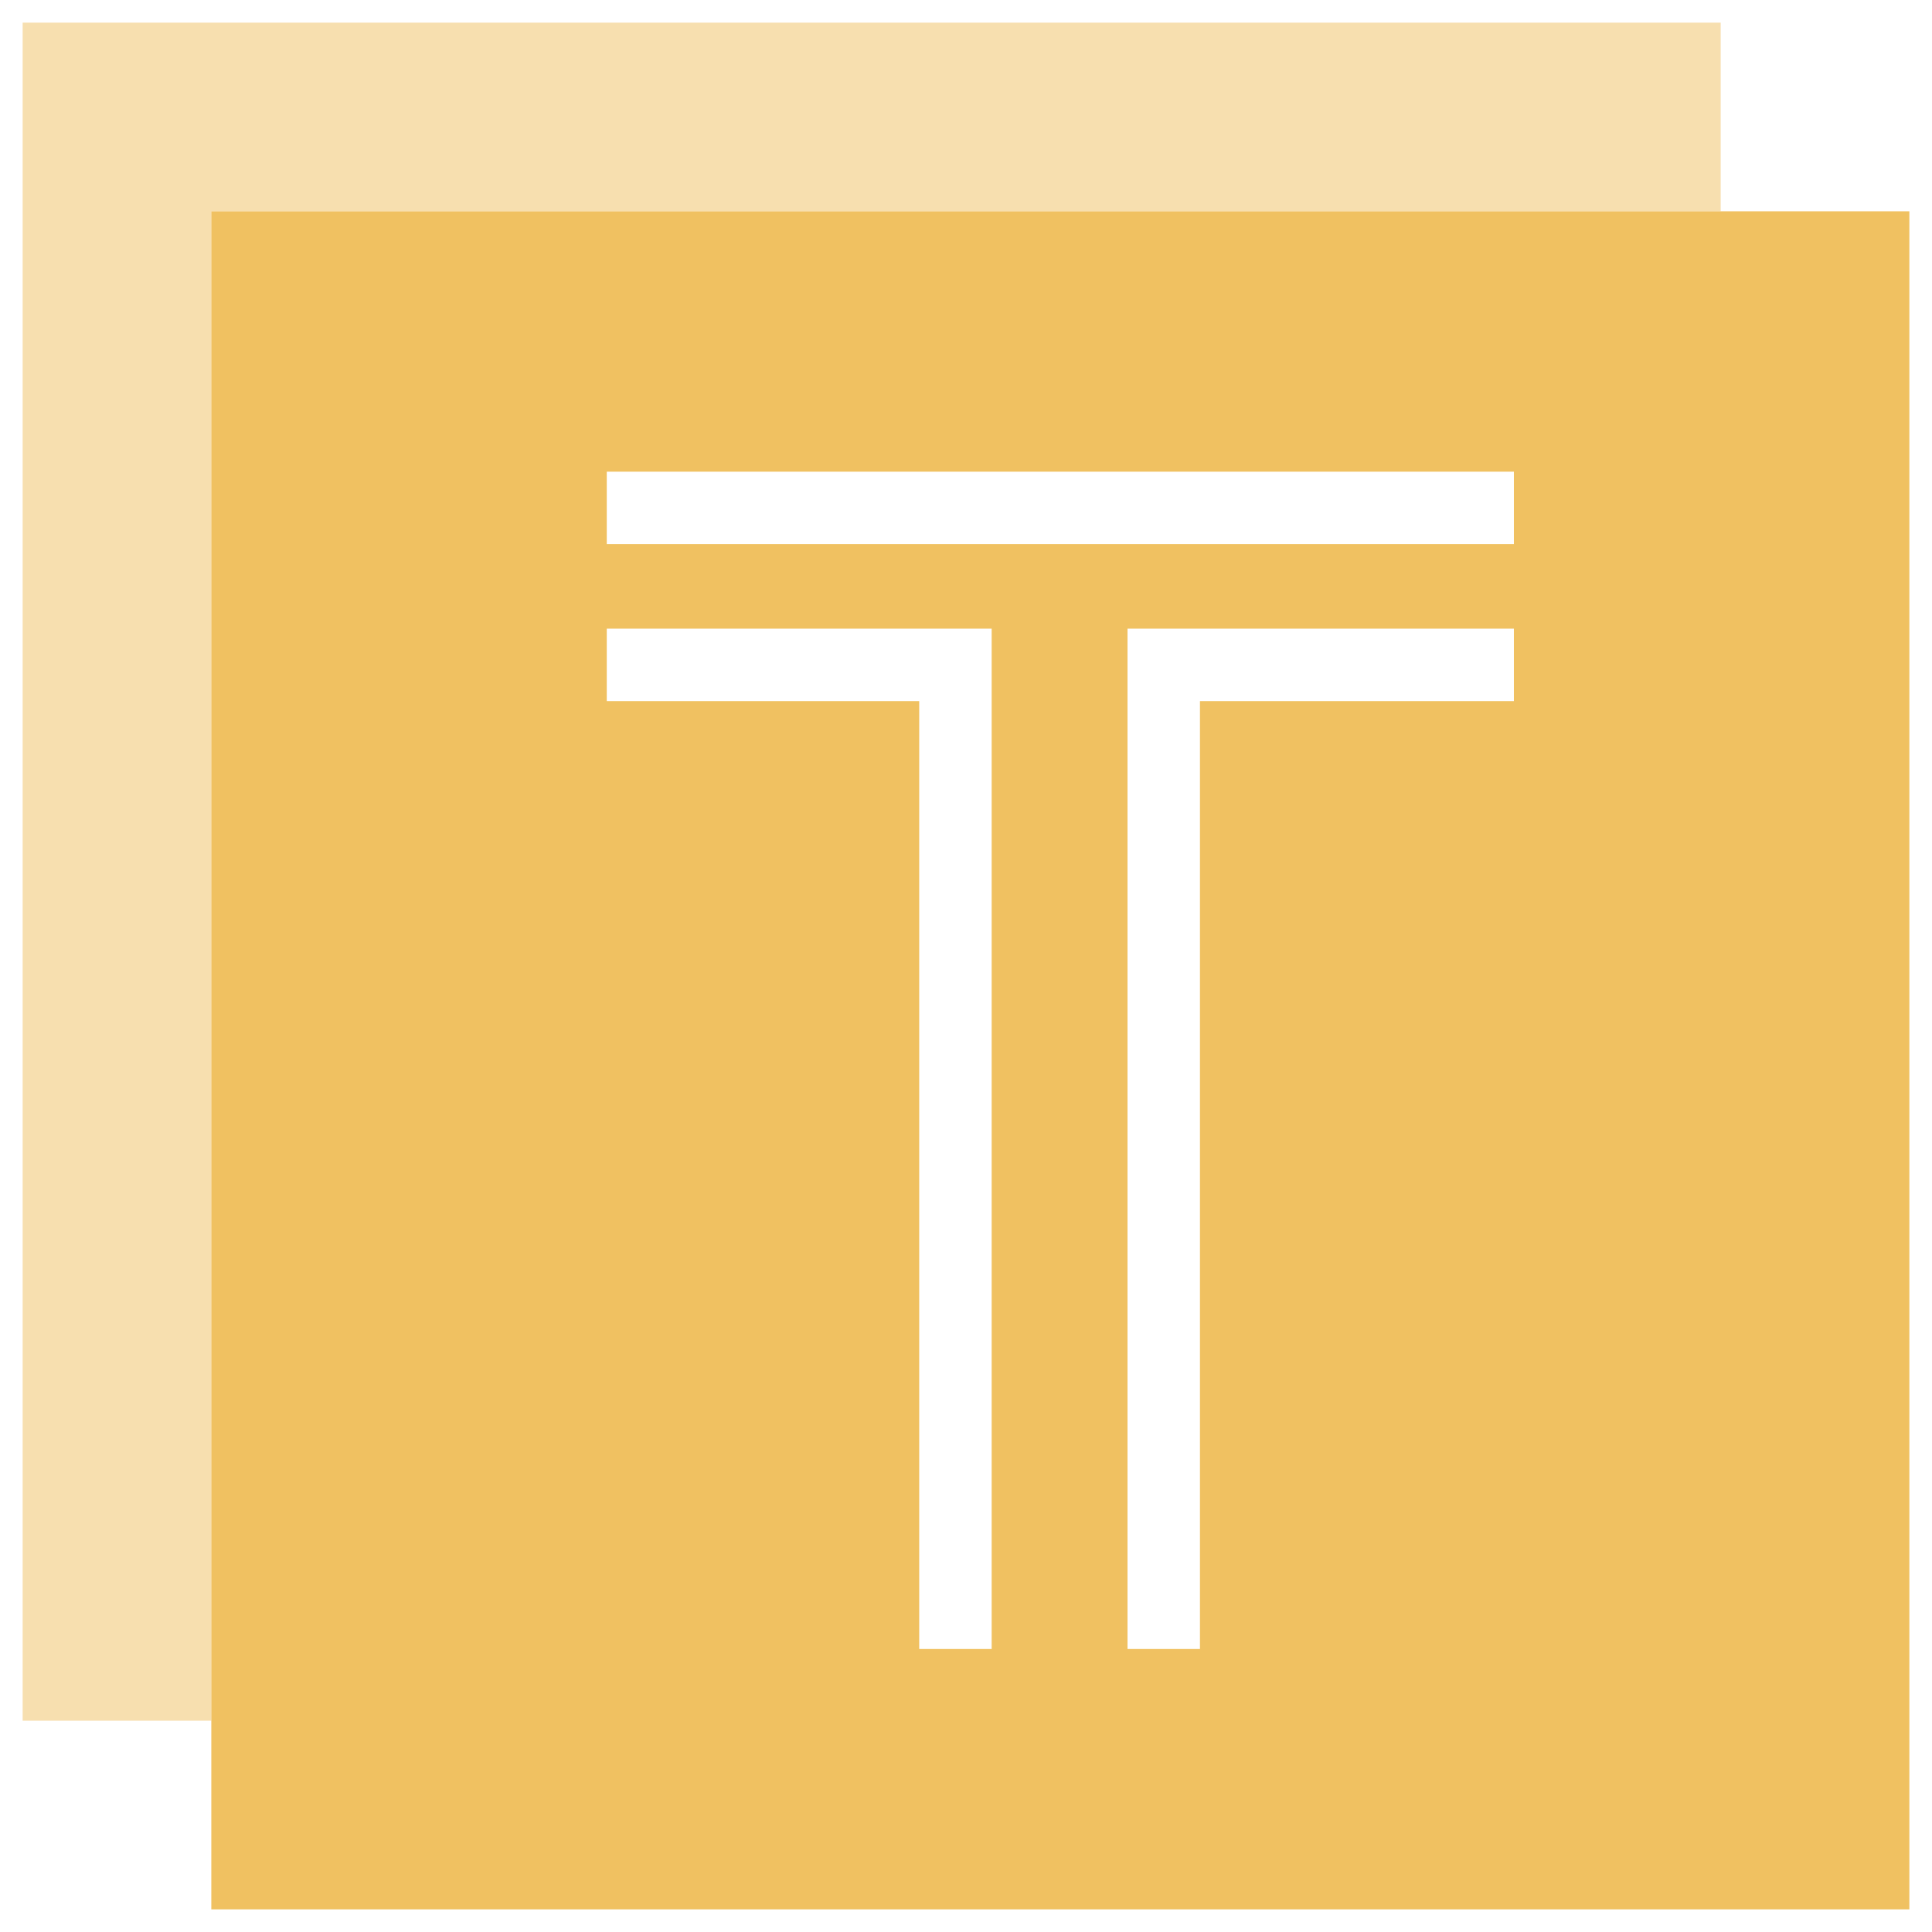
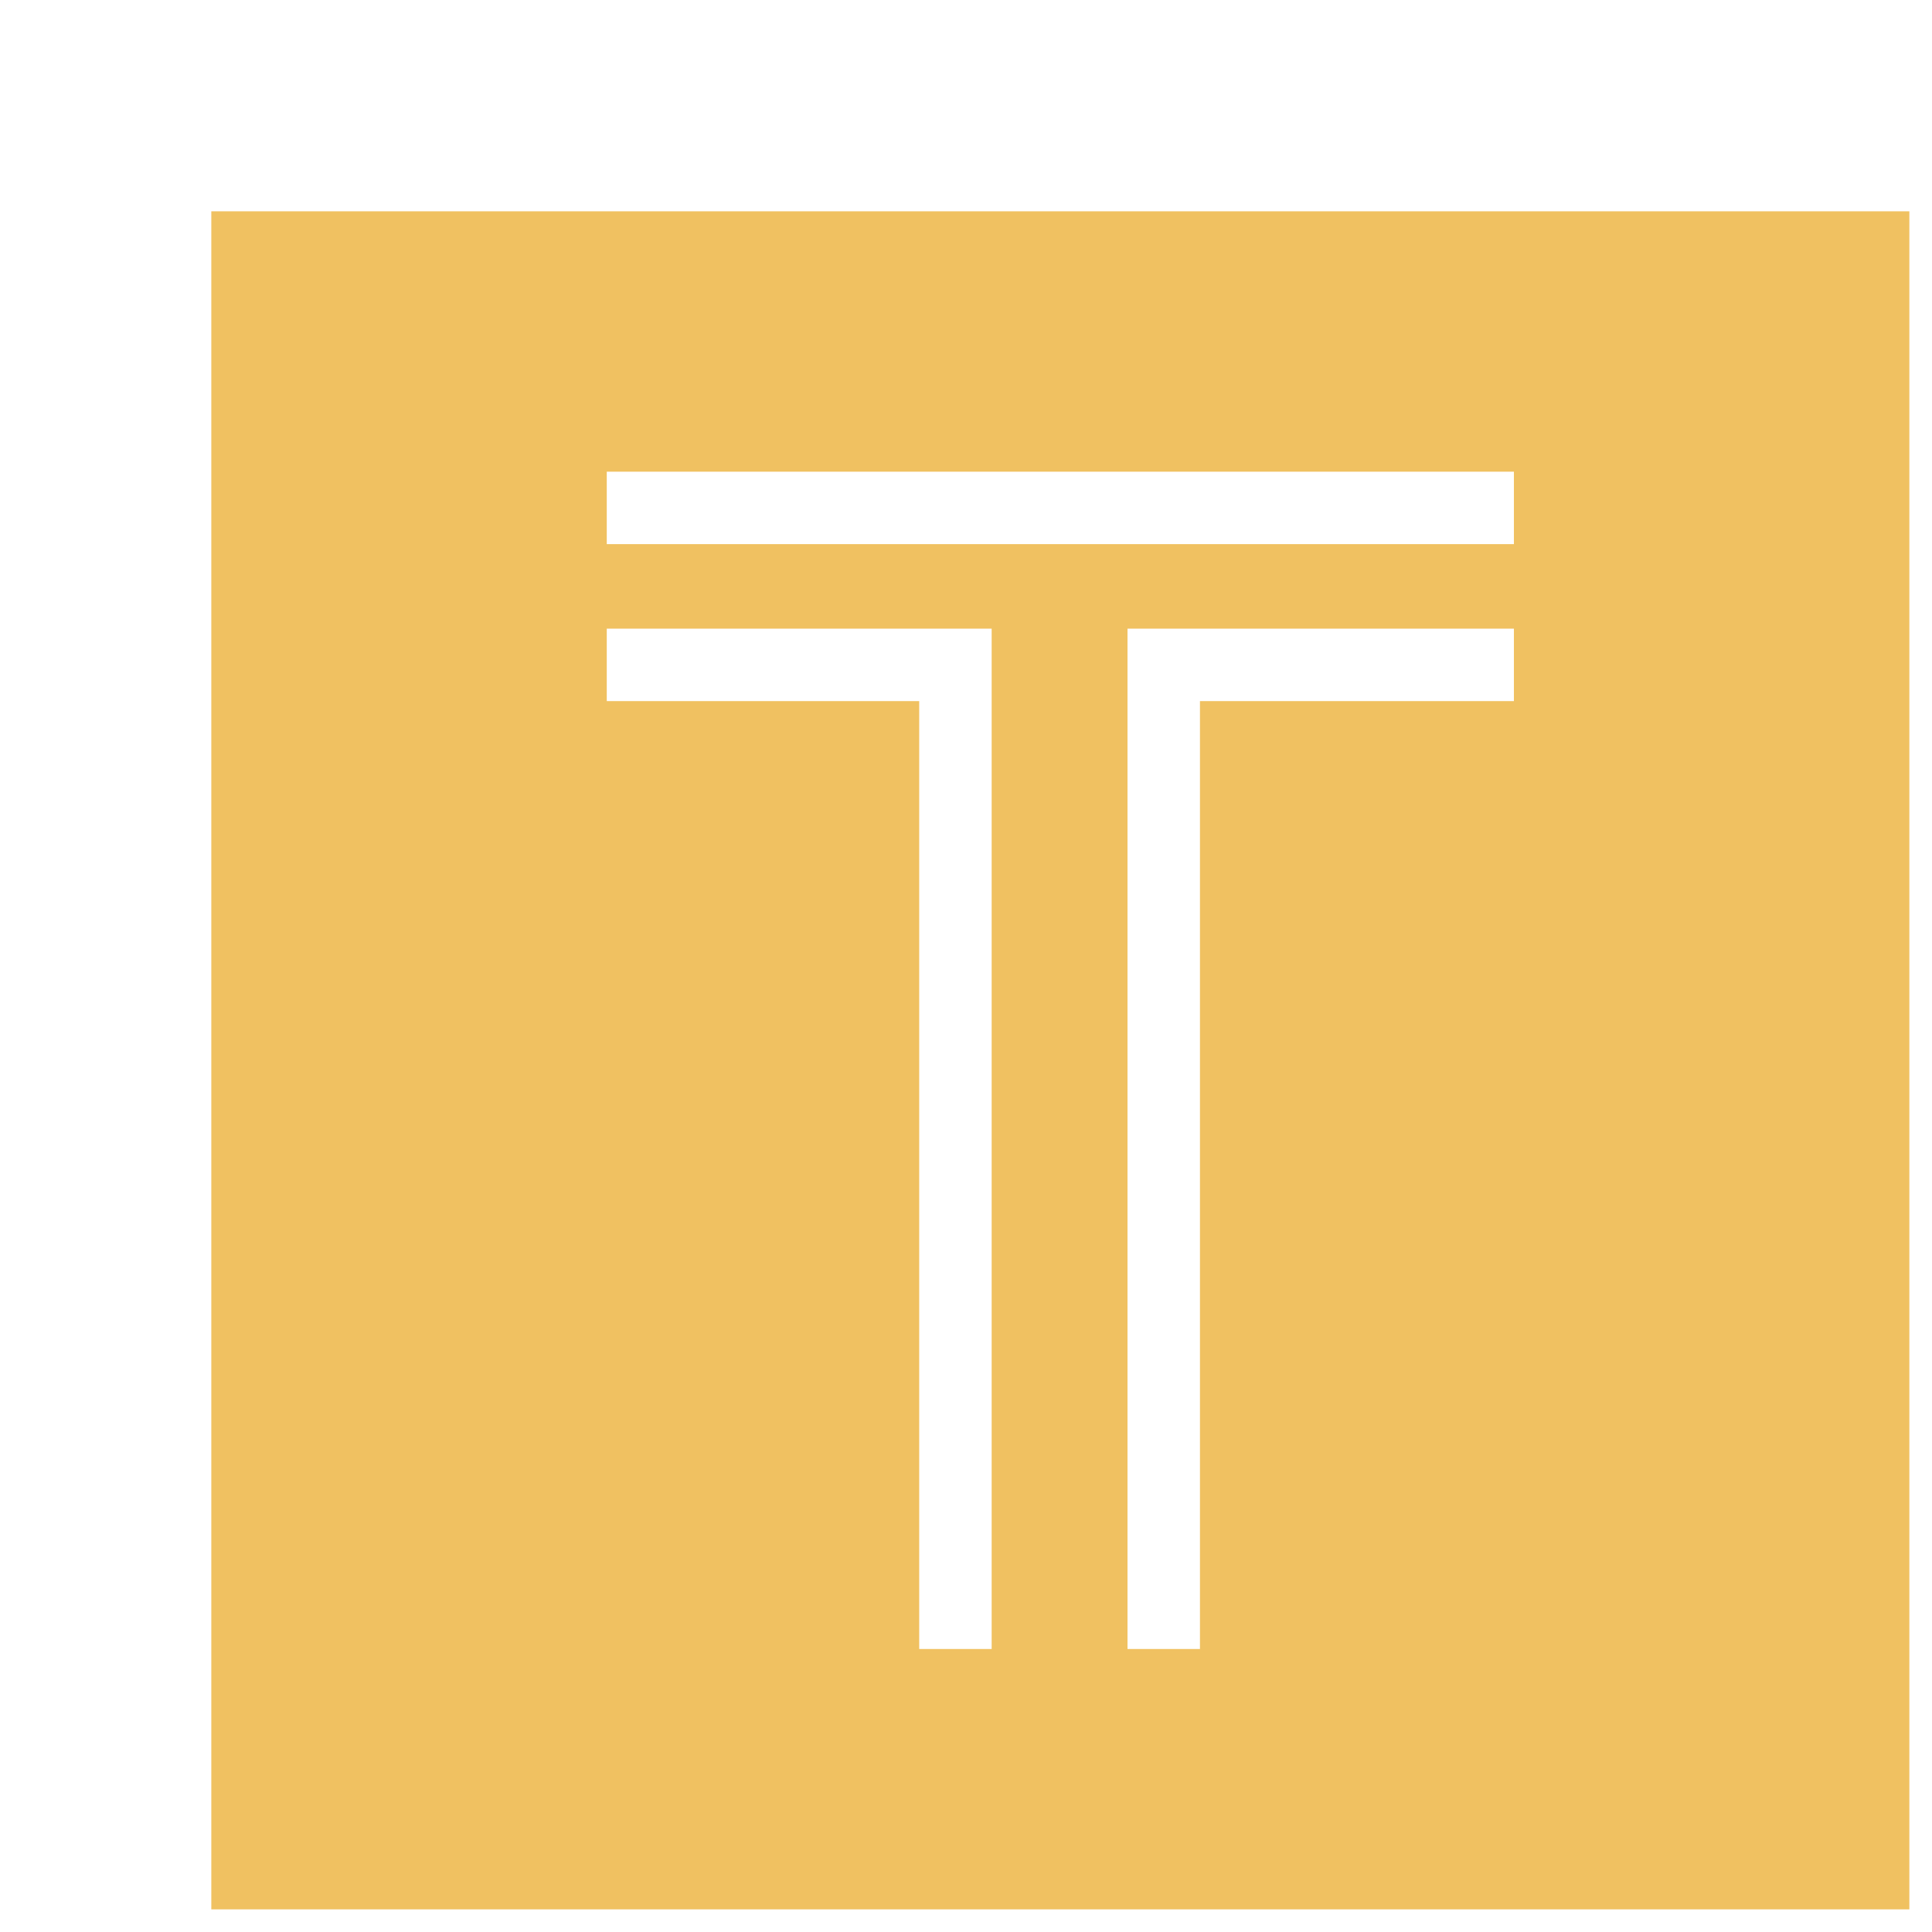
<svg xmlns="http://www.w3.org/2000/svg" id="_f1c261" data-name="#f1c261" viewBox="0 0 512 512">
  <defs>
    <style>
      .cls-1 {
        opacity: .5;
      }

      .cls-1, .cls-2 {
        fill: #f0c161;
      }
    </style>
  </defs>
  <path id="LOGO" class="cls-2" d="M56,56v450h450V56H56ZM262.8,437h-19.2v-251.2h-82.8v-19.2h102v270.4ZM401.2,185.8h-83.2v251.2h-19.2V166.6h102.4v19.2ZM401.2,144.2h-240.4v-19.2h240.4v19.2Z" />
-   <polygon id="CORNER" class="cls-1" points="6 6 6 56 6 456 56 456 56 56 456 56 456 6 6 6" />
</svg>